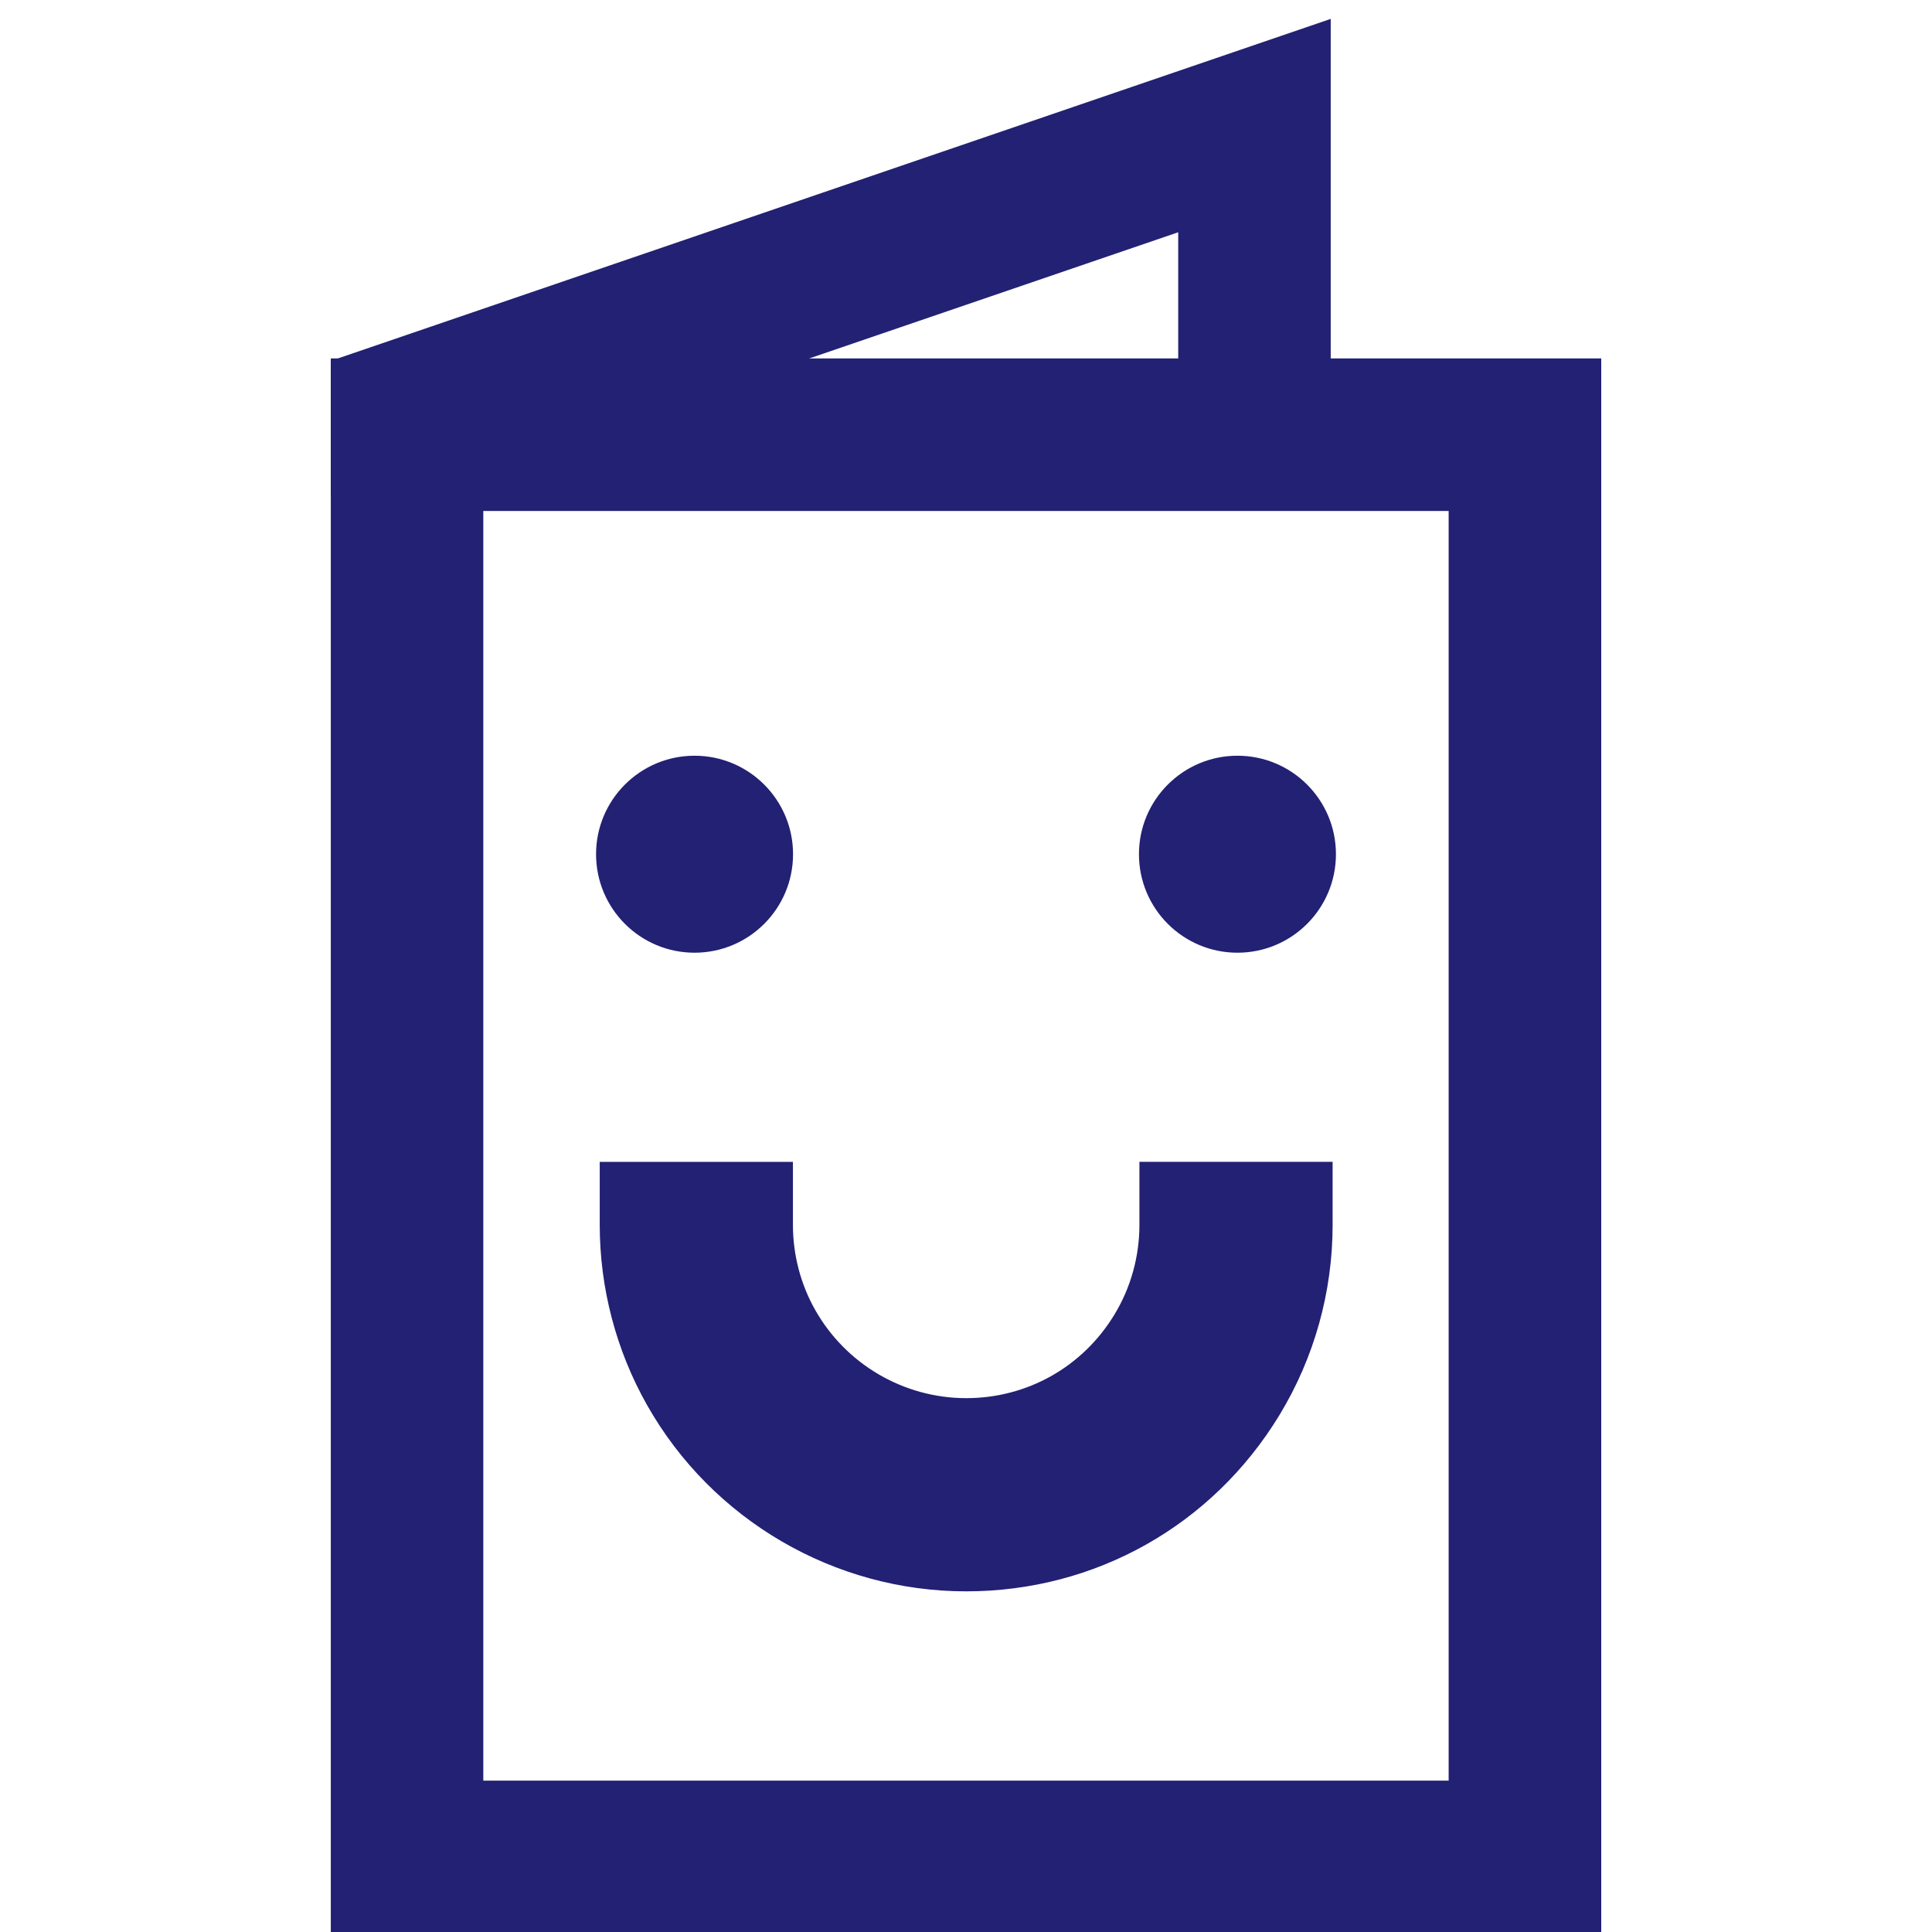
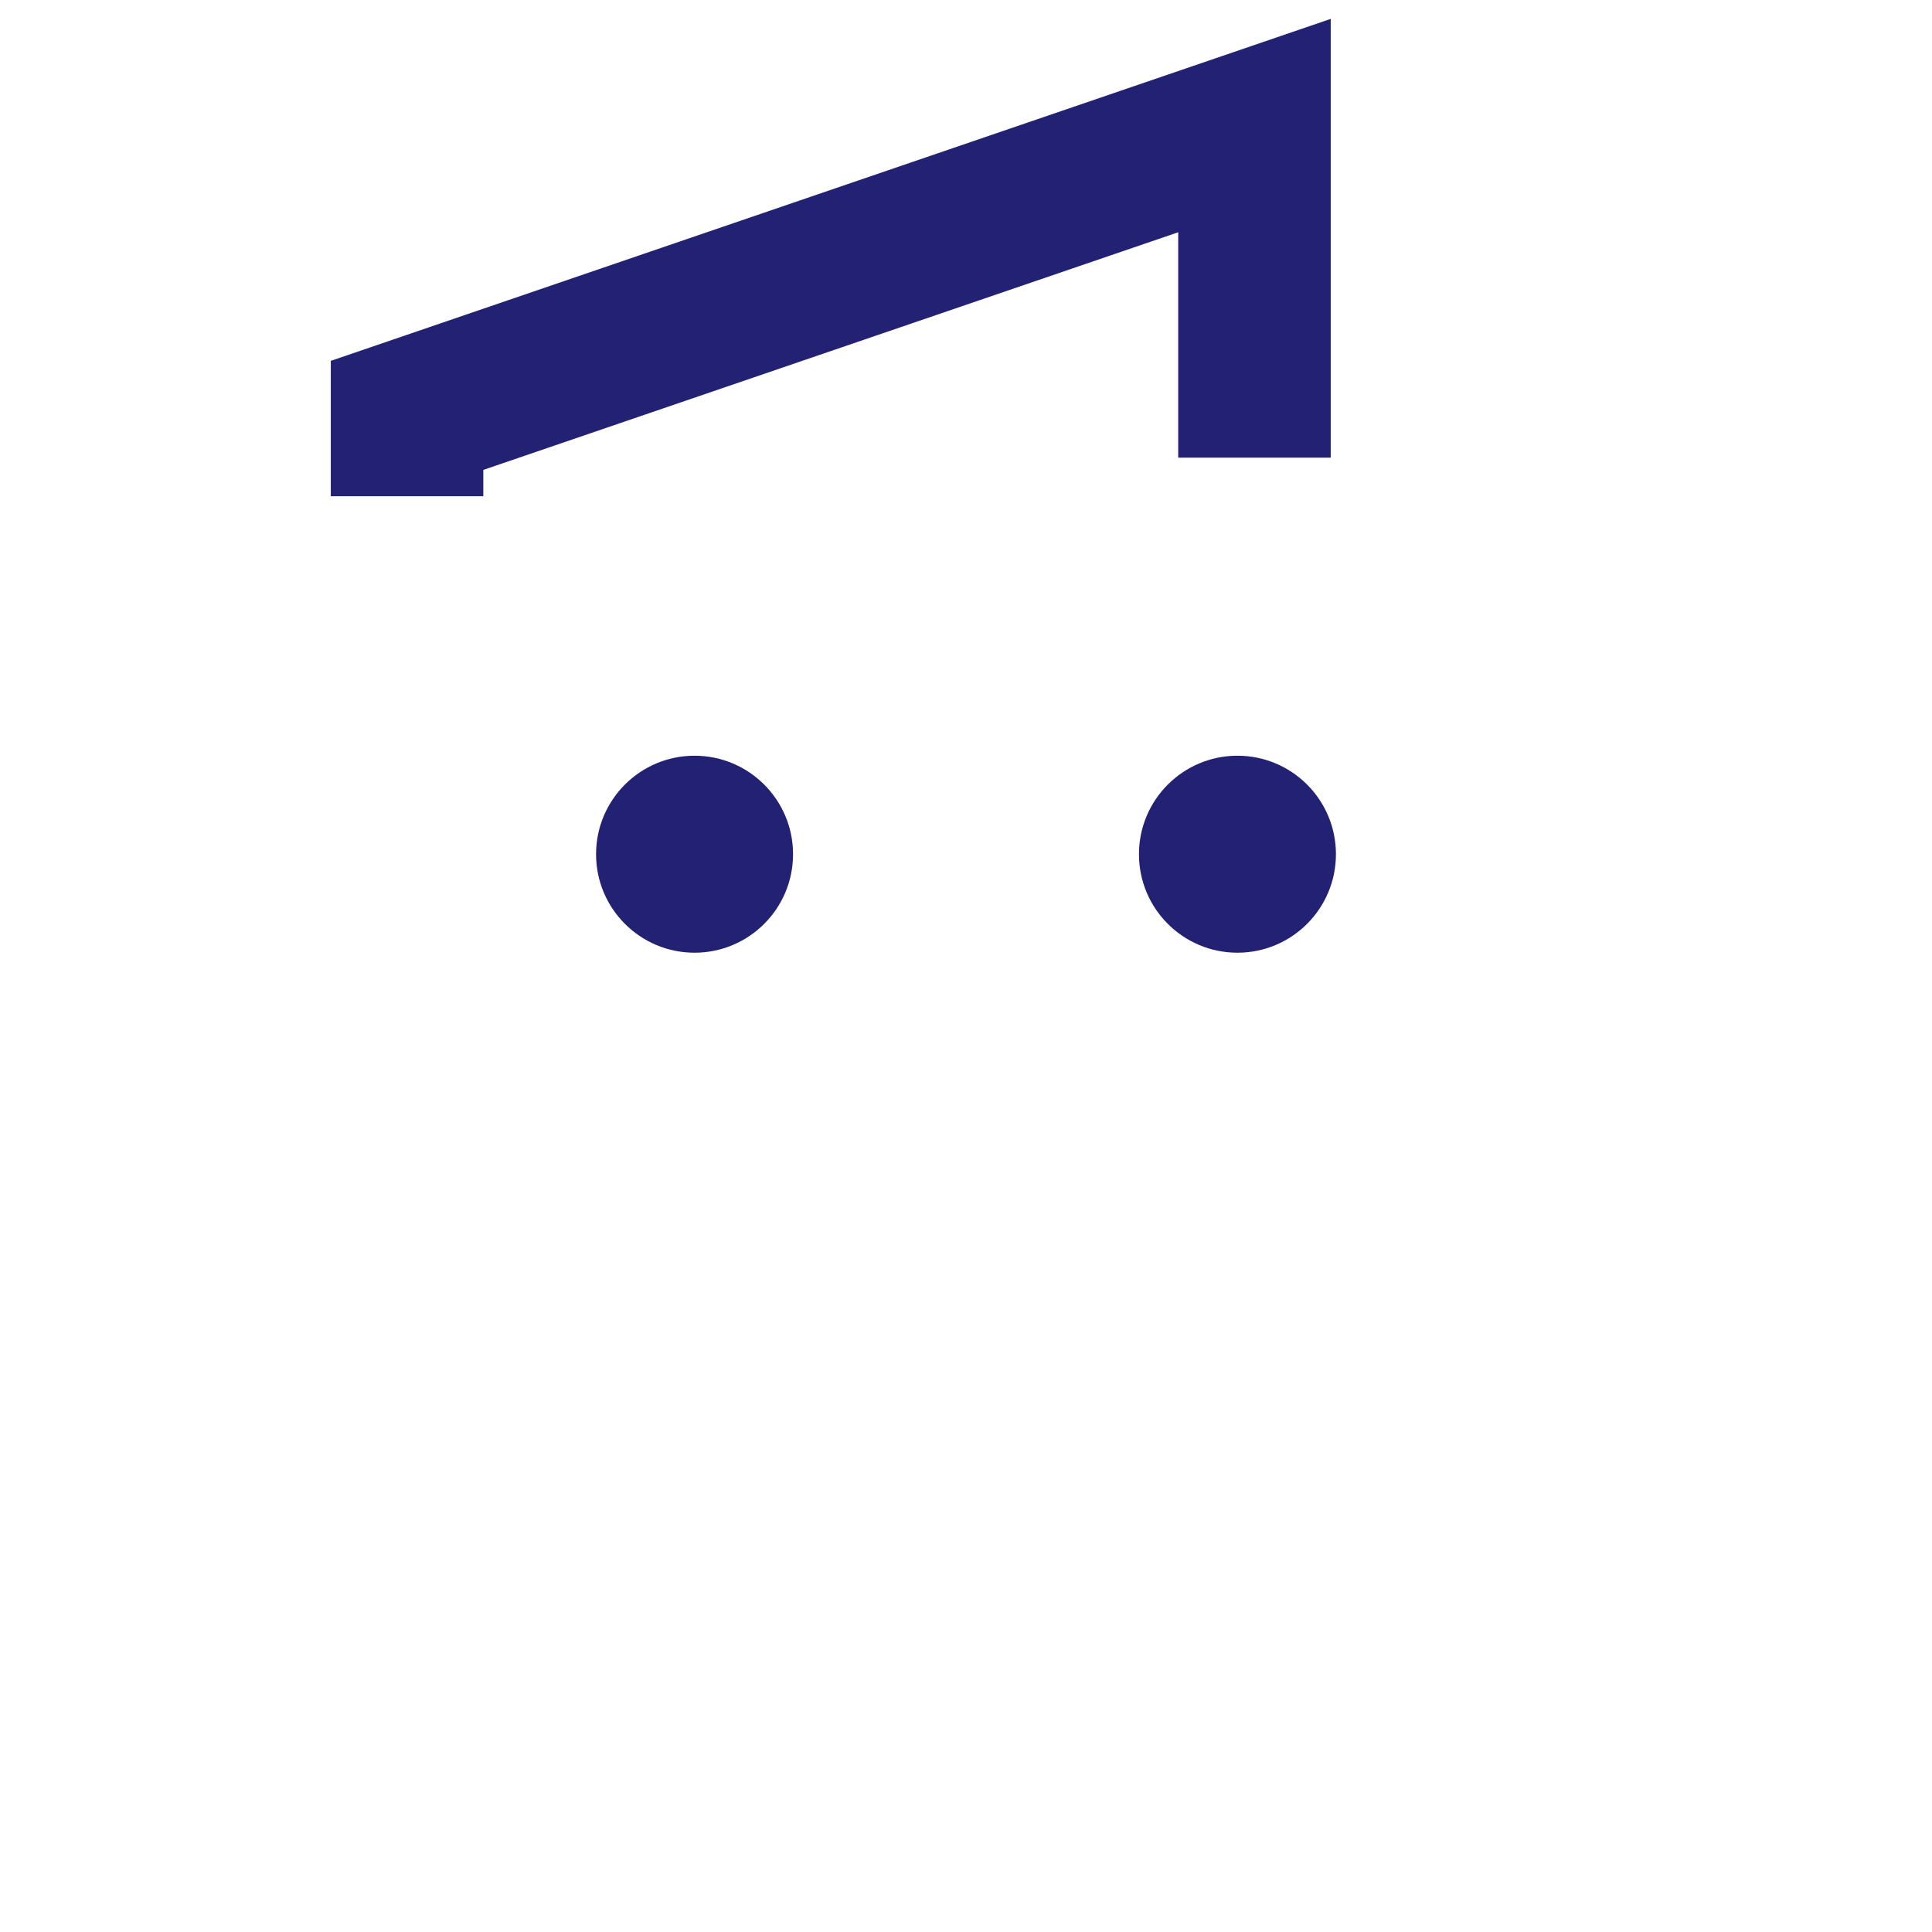
<svg xmlns="http://www.w3.org/2000/svg" version="1.1" id="Layer_1" x="0px" y="0px" viewBox="0 0 500 500" style="enable-background:new 0 0 500 500;" xml:space="preserve">
  <style type="text/css">
	.st0{fill:#222173;}
</style>
  <g id="Simple_Icons">
    <g id="Stroke">
      <g>
        <g>
          <g>
-             <path class="st0" d="M414.39,500.3H85.61V92.76H414.4V500.3H414.39z M125.08,460.82h249.83V132.24H125.08V460.82z" />
-           </g>
+             </g>
          <g>
            <polygon class="st0" points="125.08,128.42 85.61,128.42 85.61,93.39 344.39,4.89 344.39,118.44 304.92,118.44 304.92,60.11        125.08,121.61      " />
          </g>
        </g>
        <g>
          <g>
-             <path class="st0" d="M250.05,411.84c-34.14,0-65.79-18.48-82.6-48.22c-8-14.15-12.24-30.27-12.24-46.62v-16.31h50V317       c0,7.74,1.99,15.35,5.76,22.01c7.96,14.08,22.93,22.83,39.08,22.83c15.8,0,30.14-8.08,38.36-21.62       c4.23-6.97,6.47-15,6.47-23.22v-16.32h50V317c0,17.37-4.75,34.38-13.73,49.17C313.78,394.77,283.47,411.84,250.05,411.84z" />
-           </g>
+             </g>
          <circle class="st0" cx="179.75" cy="221.07" r="25.49" />
          <circle class="st0" cx="320.25" cy="221.07" r="25.49" />
        </g>
      </g>
    </g>
    <g id="Expanded">
	</g>
  </g>
</svg>